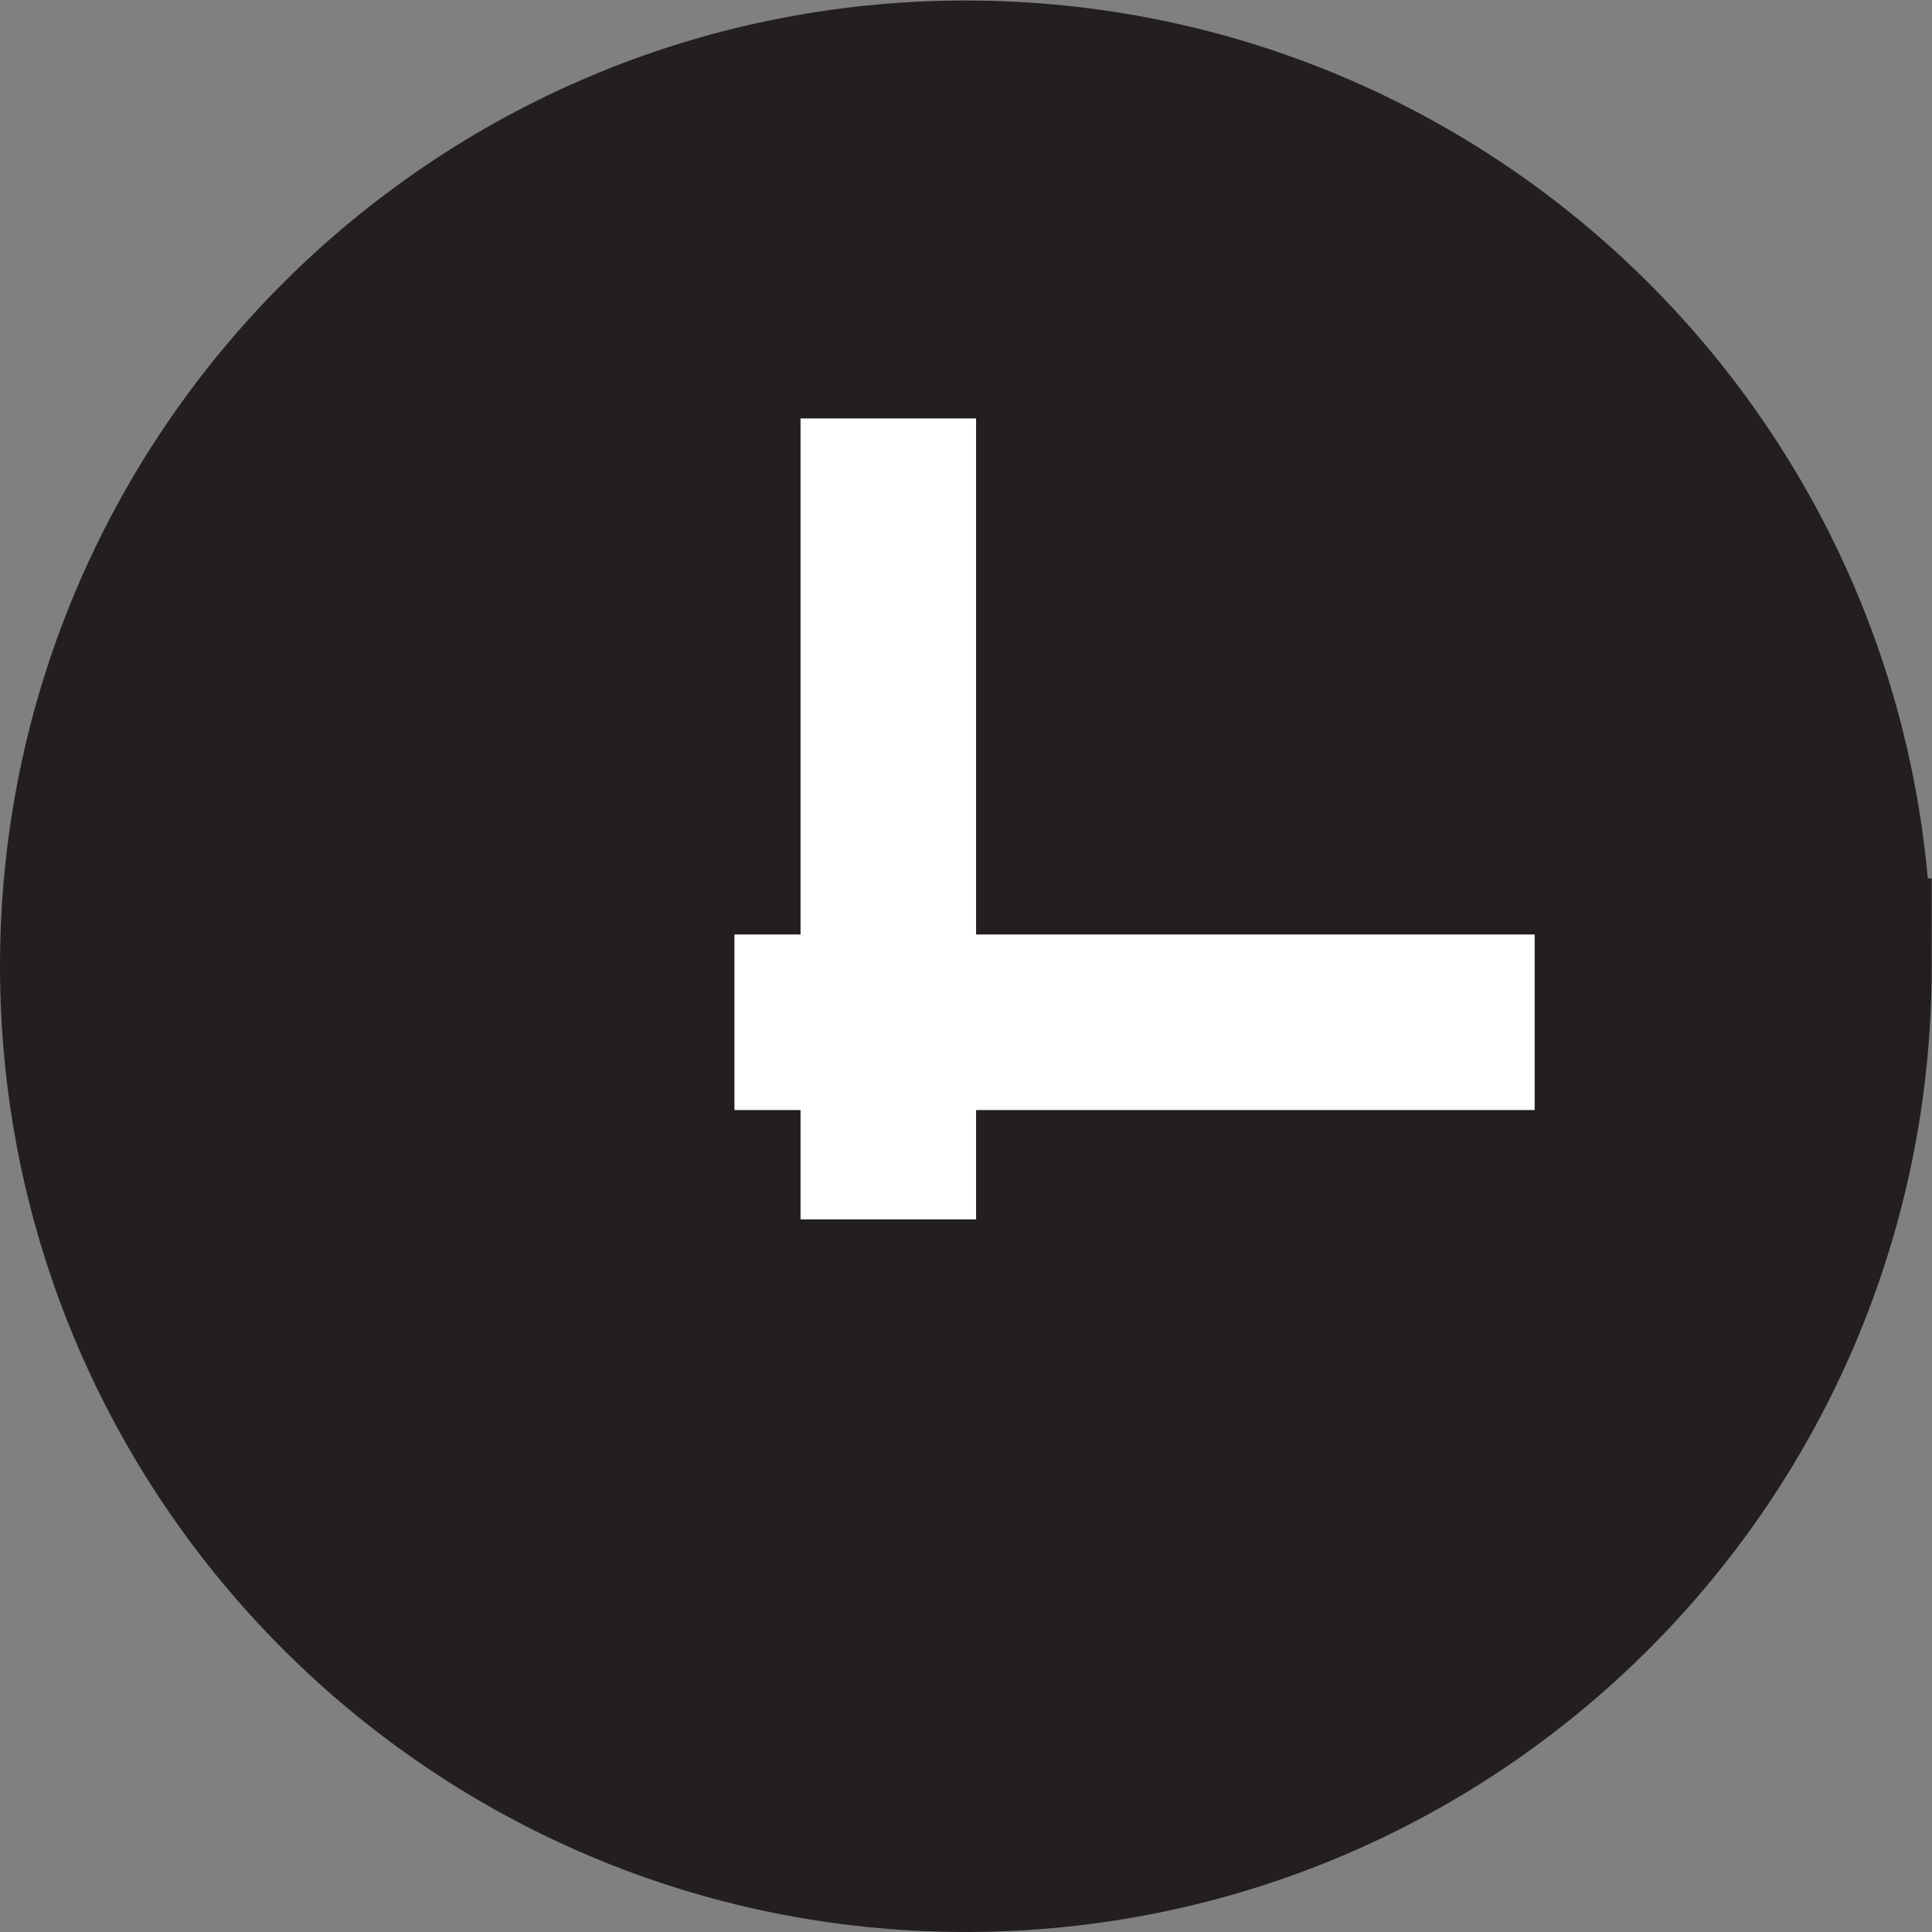
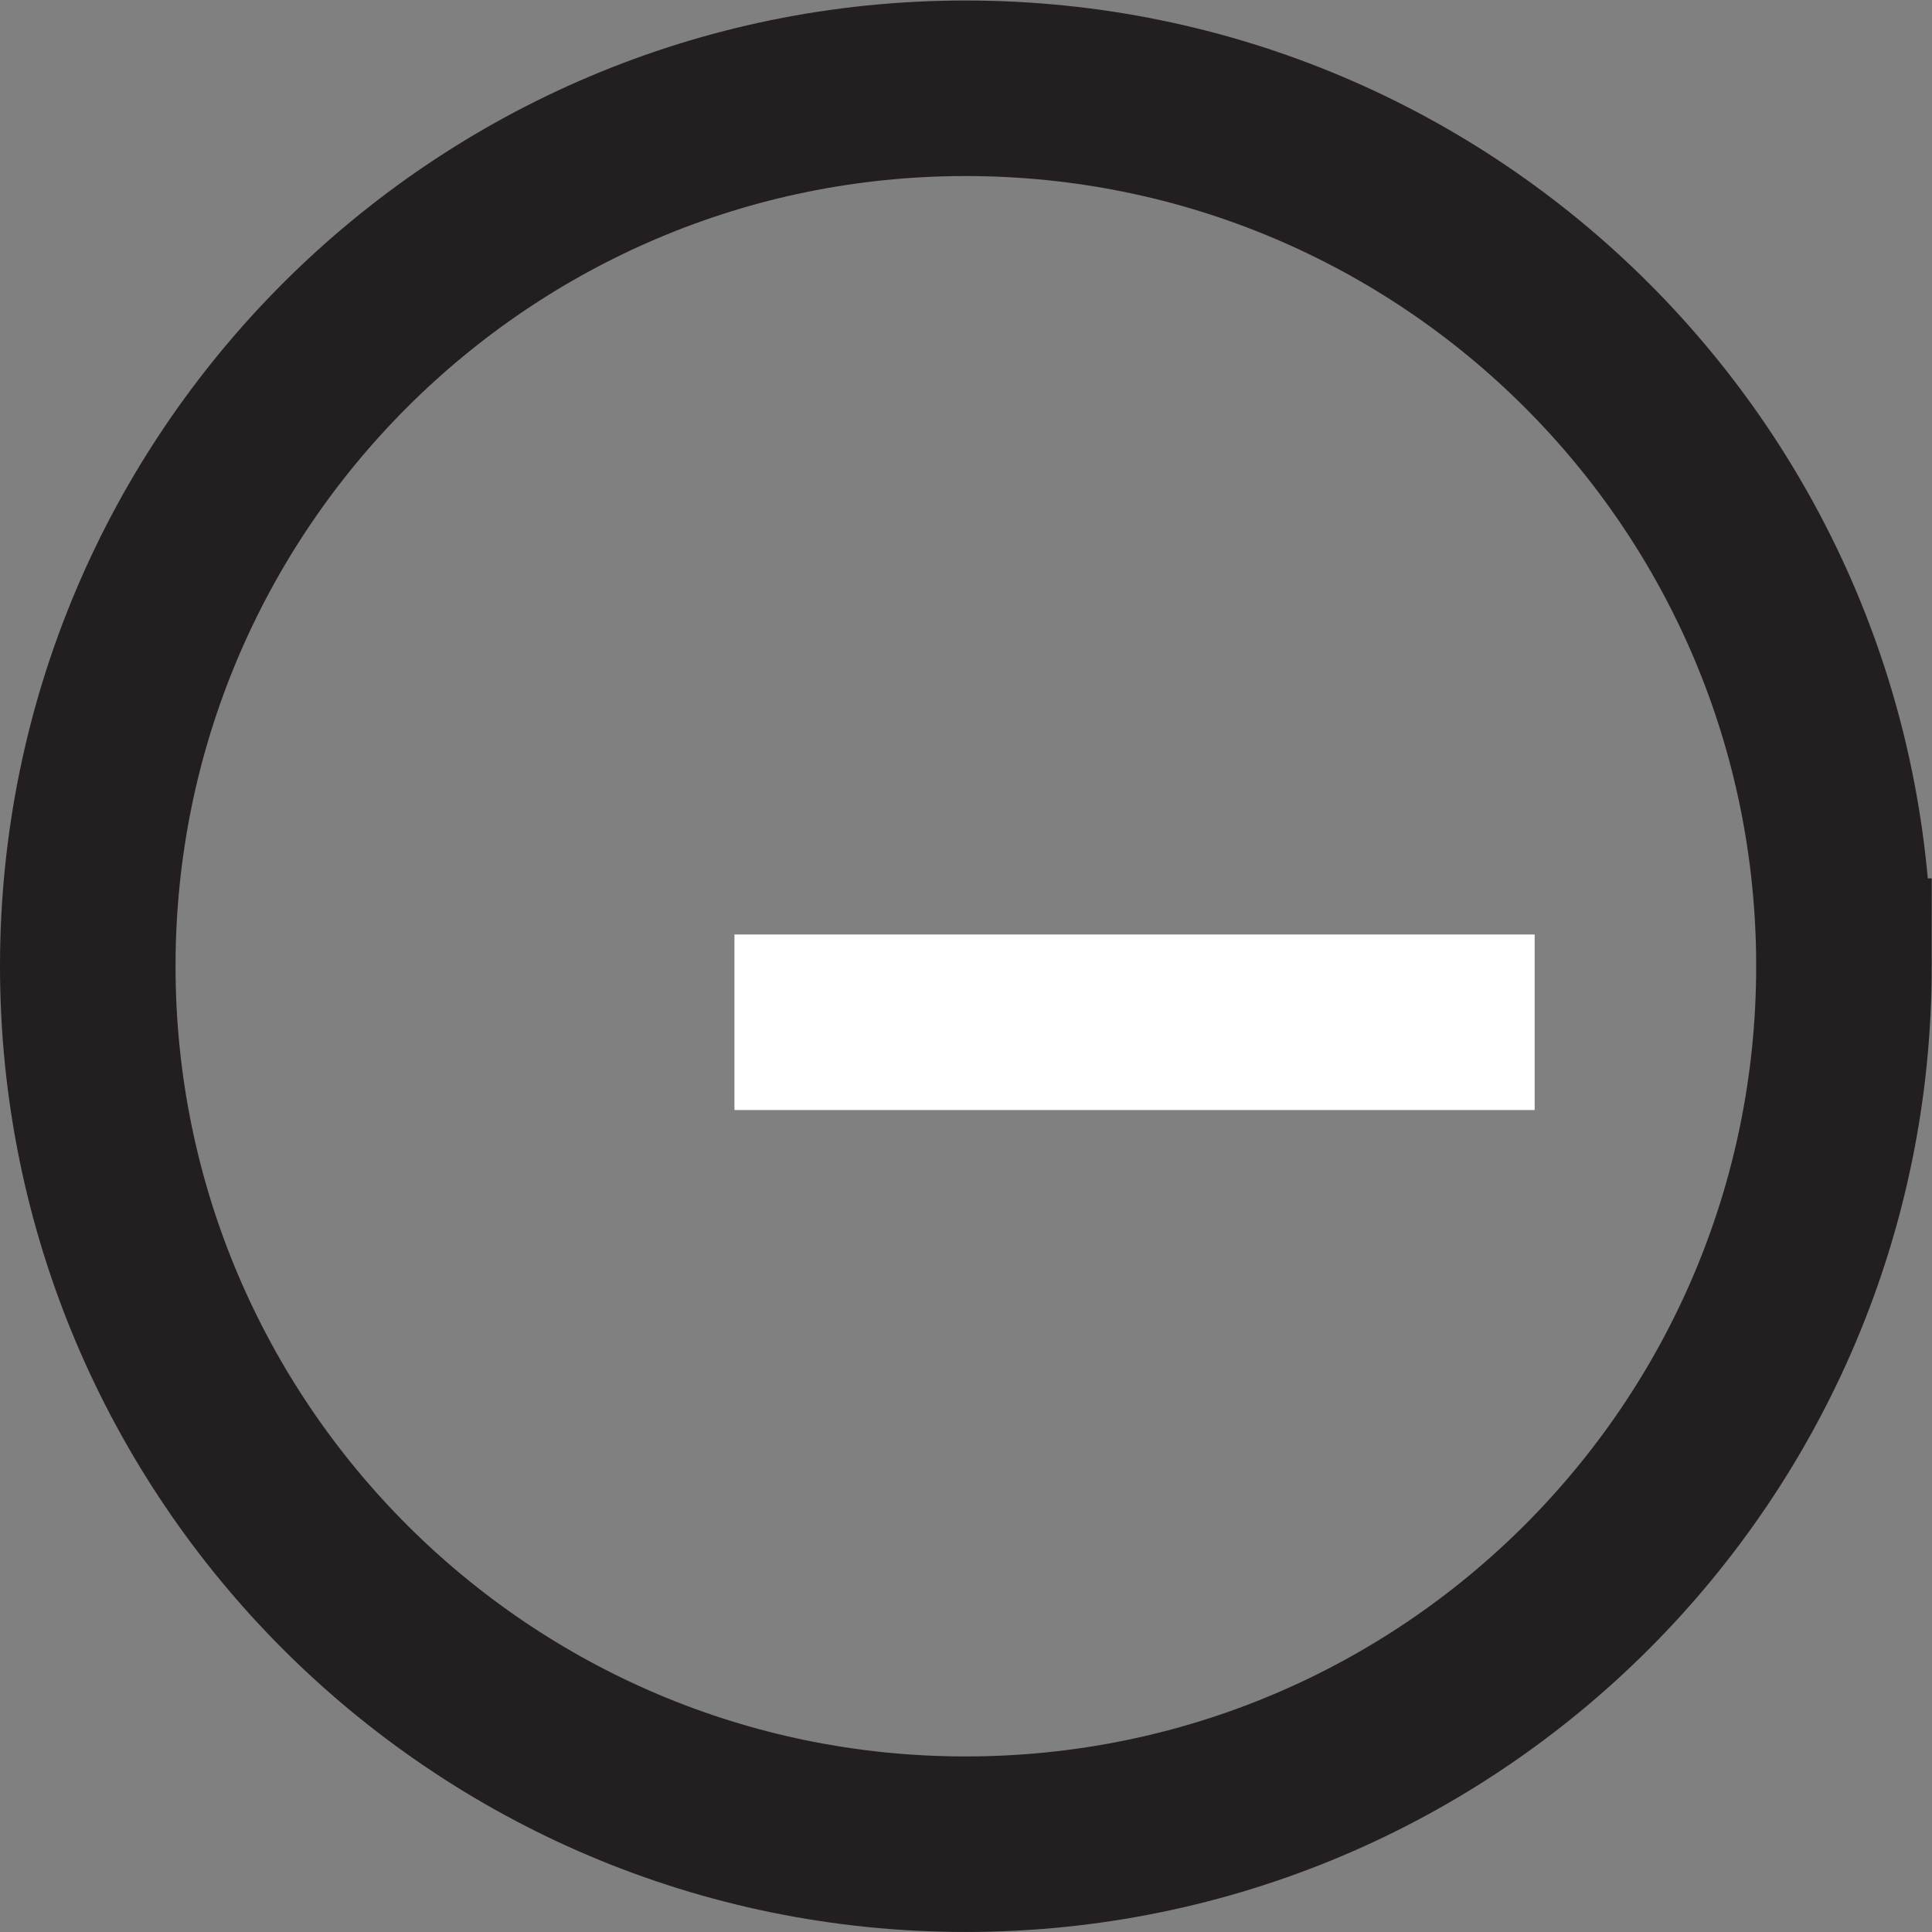
<svg xmlns="http://www.w3.org/2000/svg" viewBox="0 0 44.013 44.013" height="44.013" width="44.013" xml:space="preserve" id="svg2" version="1.1">
  <rect x="0" y="0" width="44.013" height="44.013" fill="#808080" stroke="none" />
  <defs id="defs6" />
  <g transform="matrix(1.333,0,0,-1.333,0,44.013)" id="g10">
    <g transform="scale(0.1)" id="g12">
-       <path id="path14" style="fill:#231f20;fill-opacity:1;fill-rule:nonzero;stroke:none" d="M 315.133,165.066 C 315.133,82.199 248.004,15.004 165.016,15.004 82.188,15.004 15,82.199 15,165.066 c 0,82.864 67.188,150.028 150.016,150.028 82.988,0 150.117,-67.164 150.117,-150.028" />
      <path id="path16" style="fill:none;stroke:#231f20;stroke-width:30;stroke-linecap:butt;stroke-linejoin:miter;stroke-miterlimit:4;stroke-dasharray:none;stroke-opacity:1" d="M 315.133,165.066 C 315.133,82.199 248.004,15.004 165.016,15.004 82.188,15.004 15,82.199 15,165.066 c 0,82.864 67.188,150.028 150.016,150.028 82.988,0 150.117,-67.164 150.117,-150.028 z" />
-       <path id="path18" style="fill:none;stroke:#ffffff;stroke-width:30;stroke-linecap:butt;stroke-linejoin:miter;stroke-miterlimit:4;stroke-dasharray:none;stroke-opacity:1" d="M 151.813,258.668 V 121.789" />
      <path id="path20" style="fill:none;stroke:#ffffff;stroke-width:30;stroke-linecap:butt;stroke-linejoin:miter;stroke-miterlimit:4;stroke-dasharray:none;stroke-opacity:1" d="M 125.516,155.473 H 262.273" />
    </g>
  </g>
</svg>